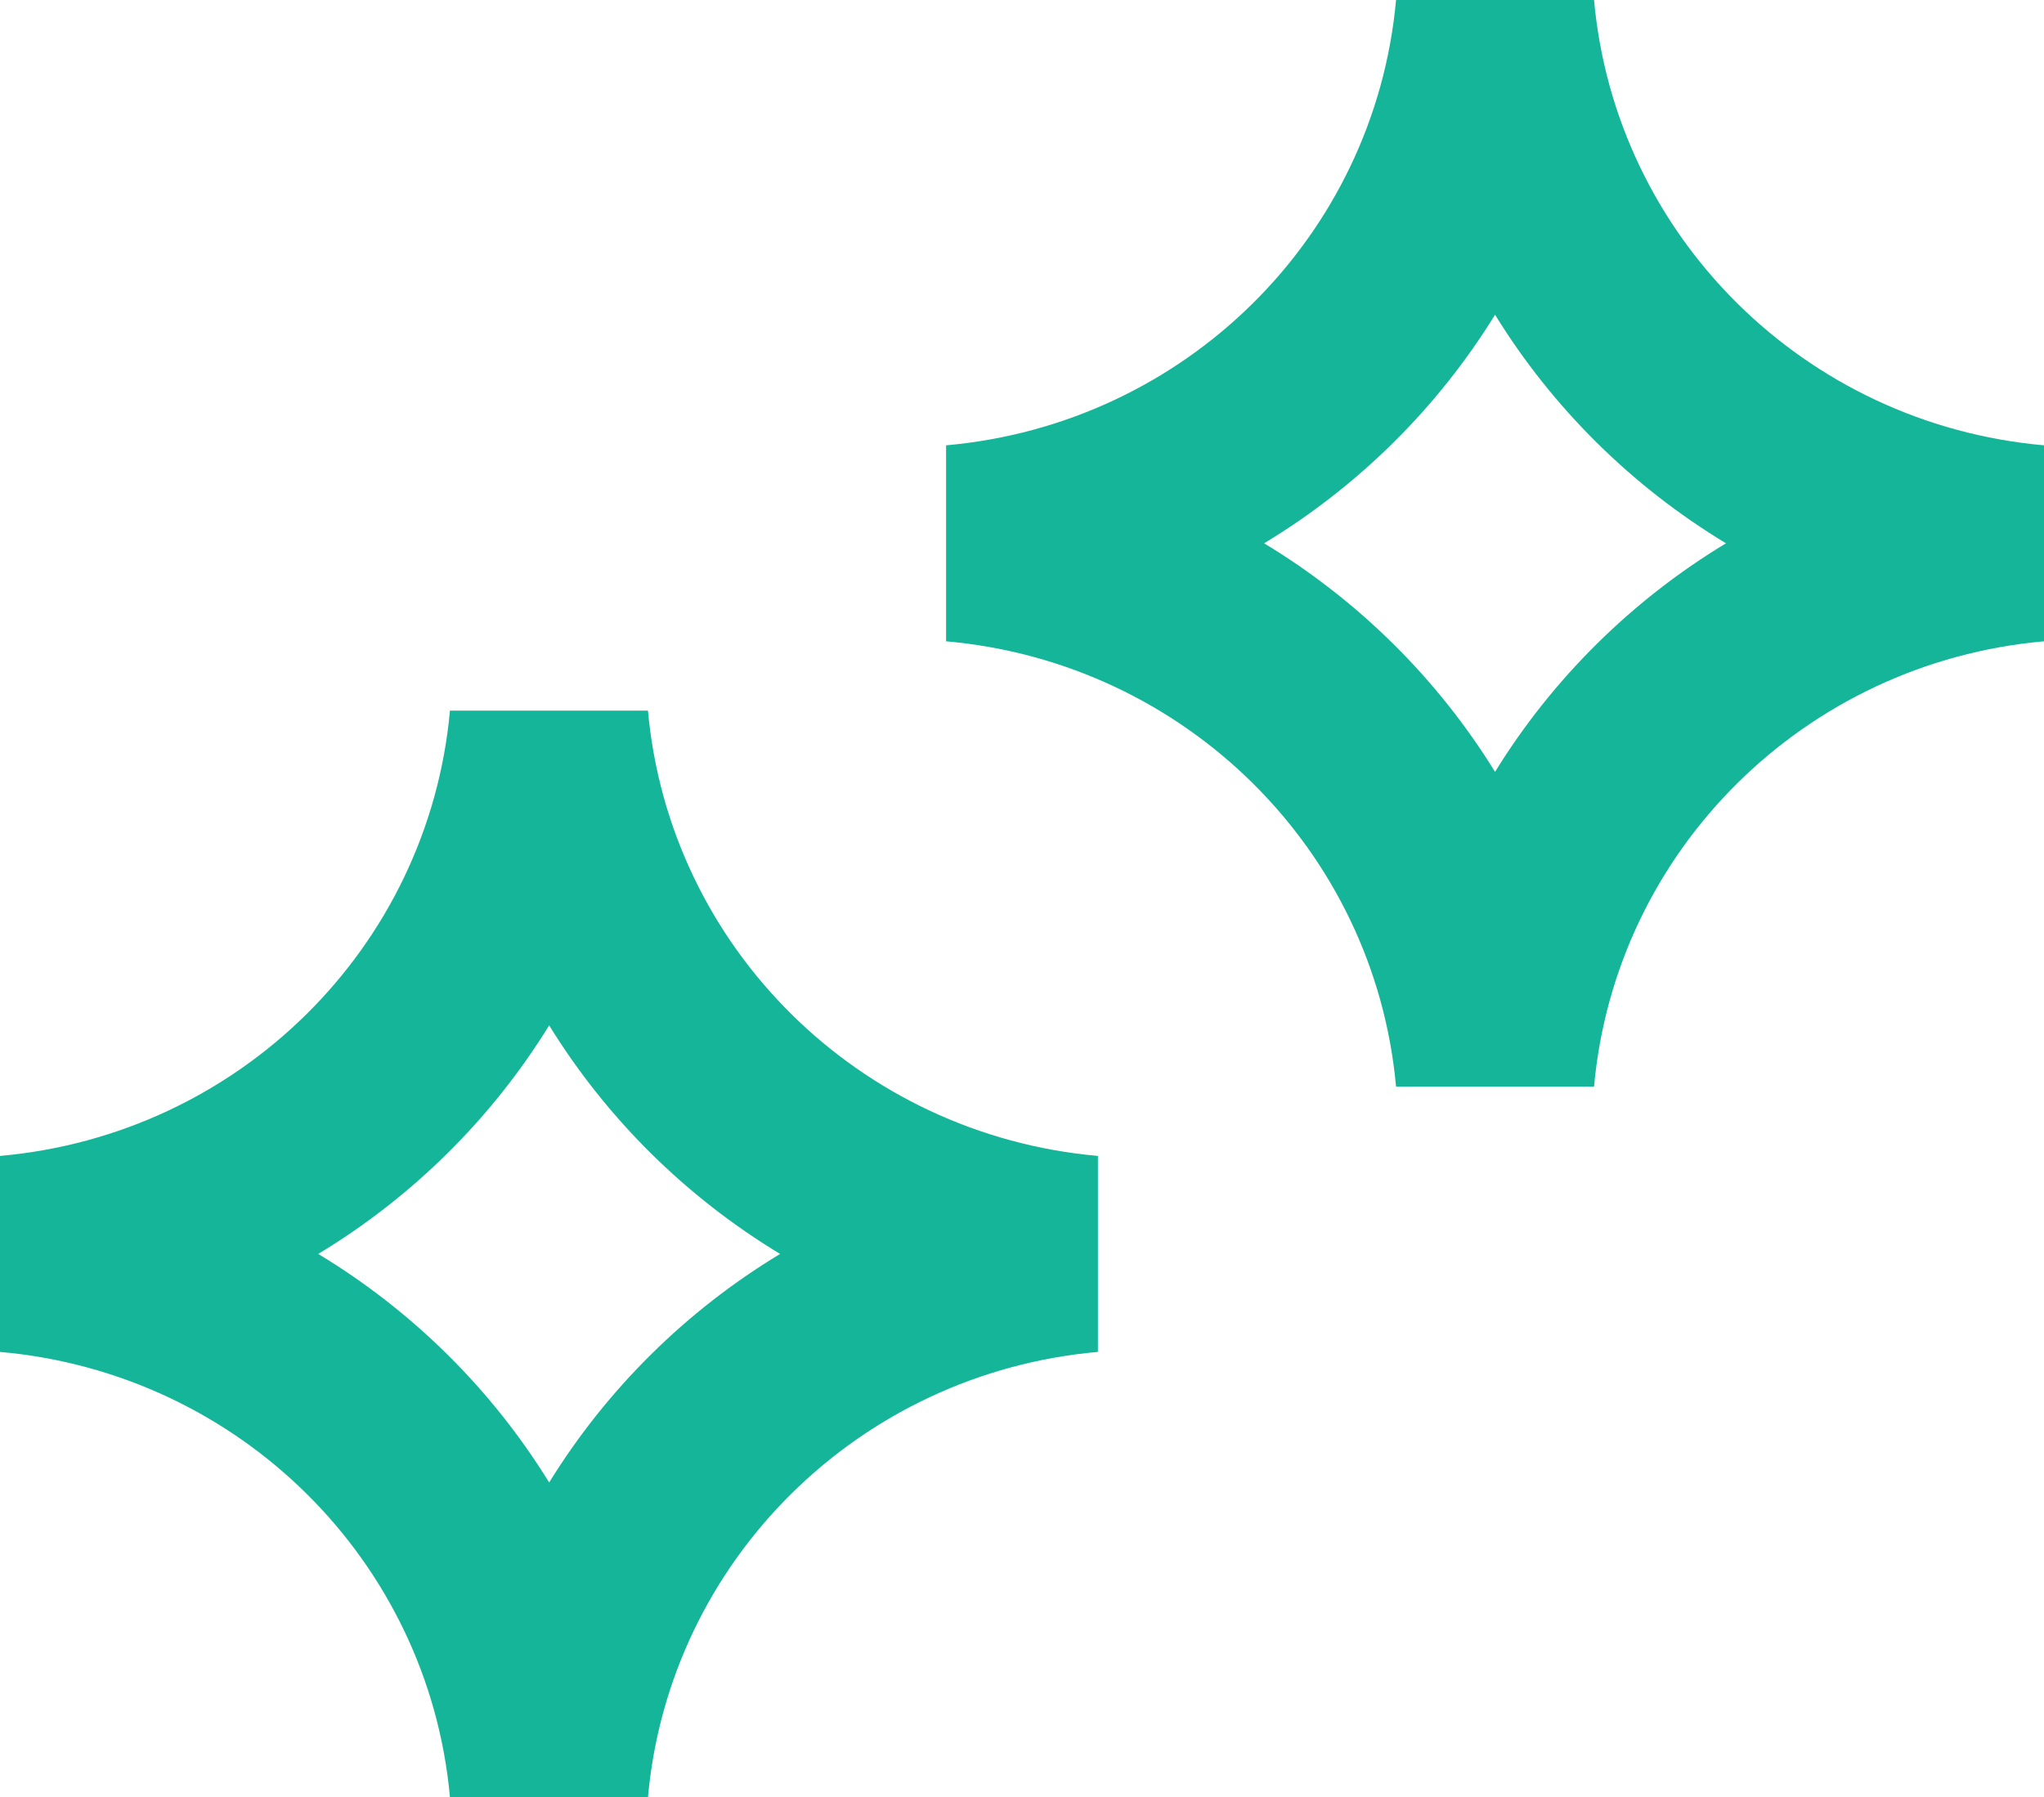
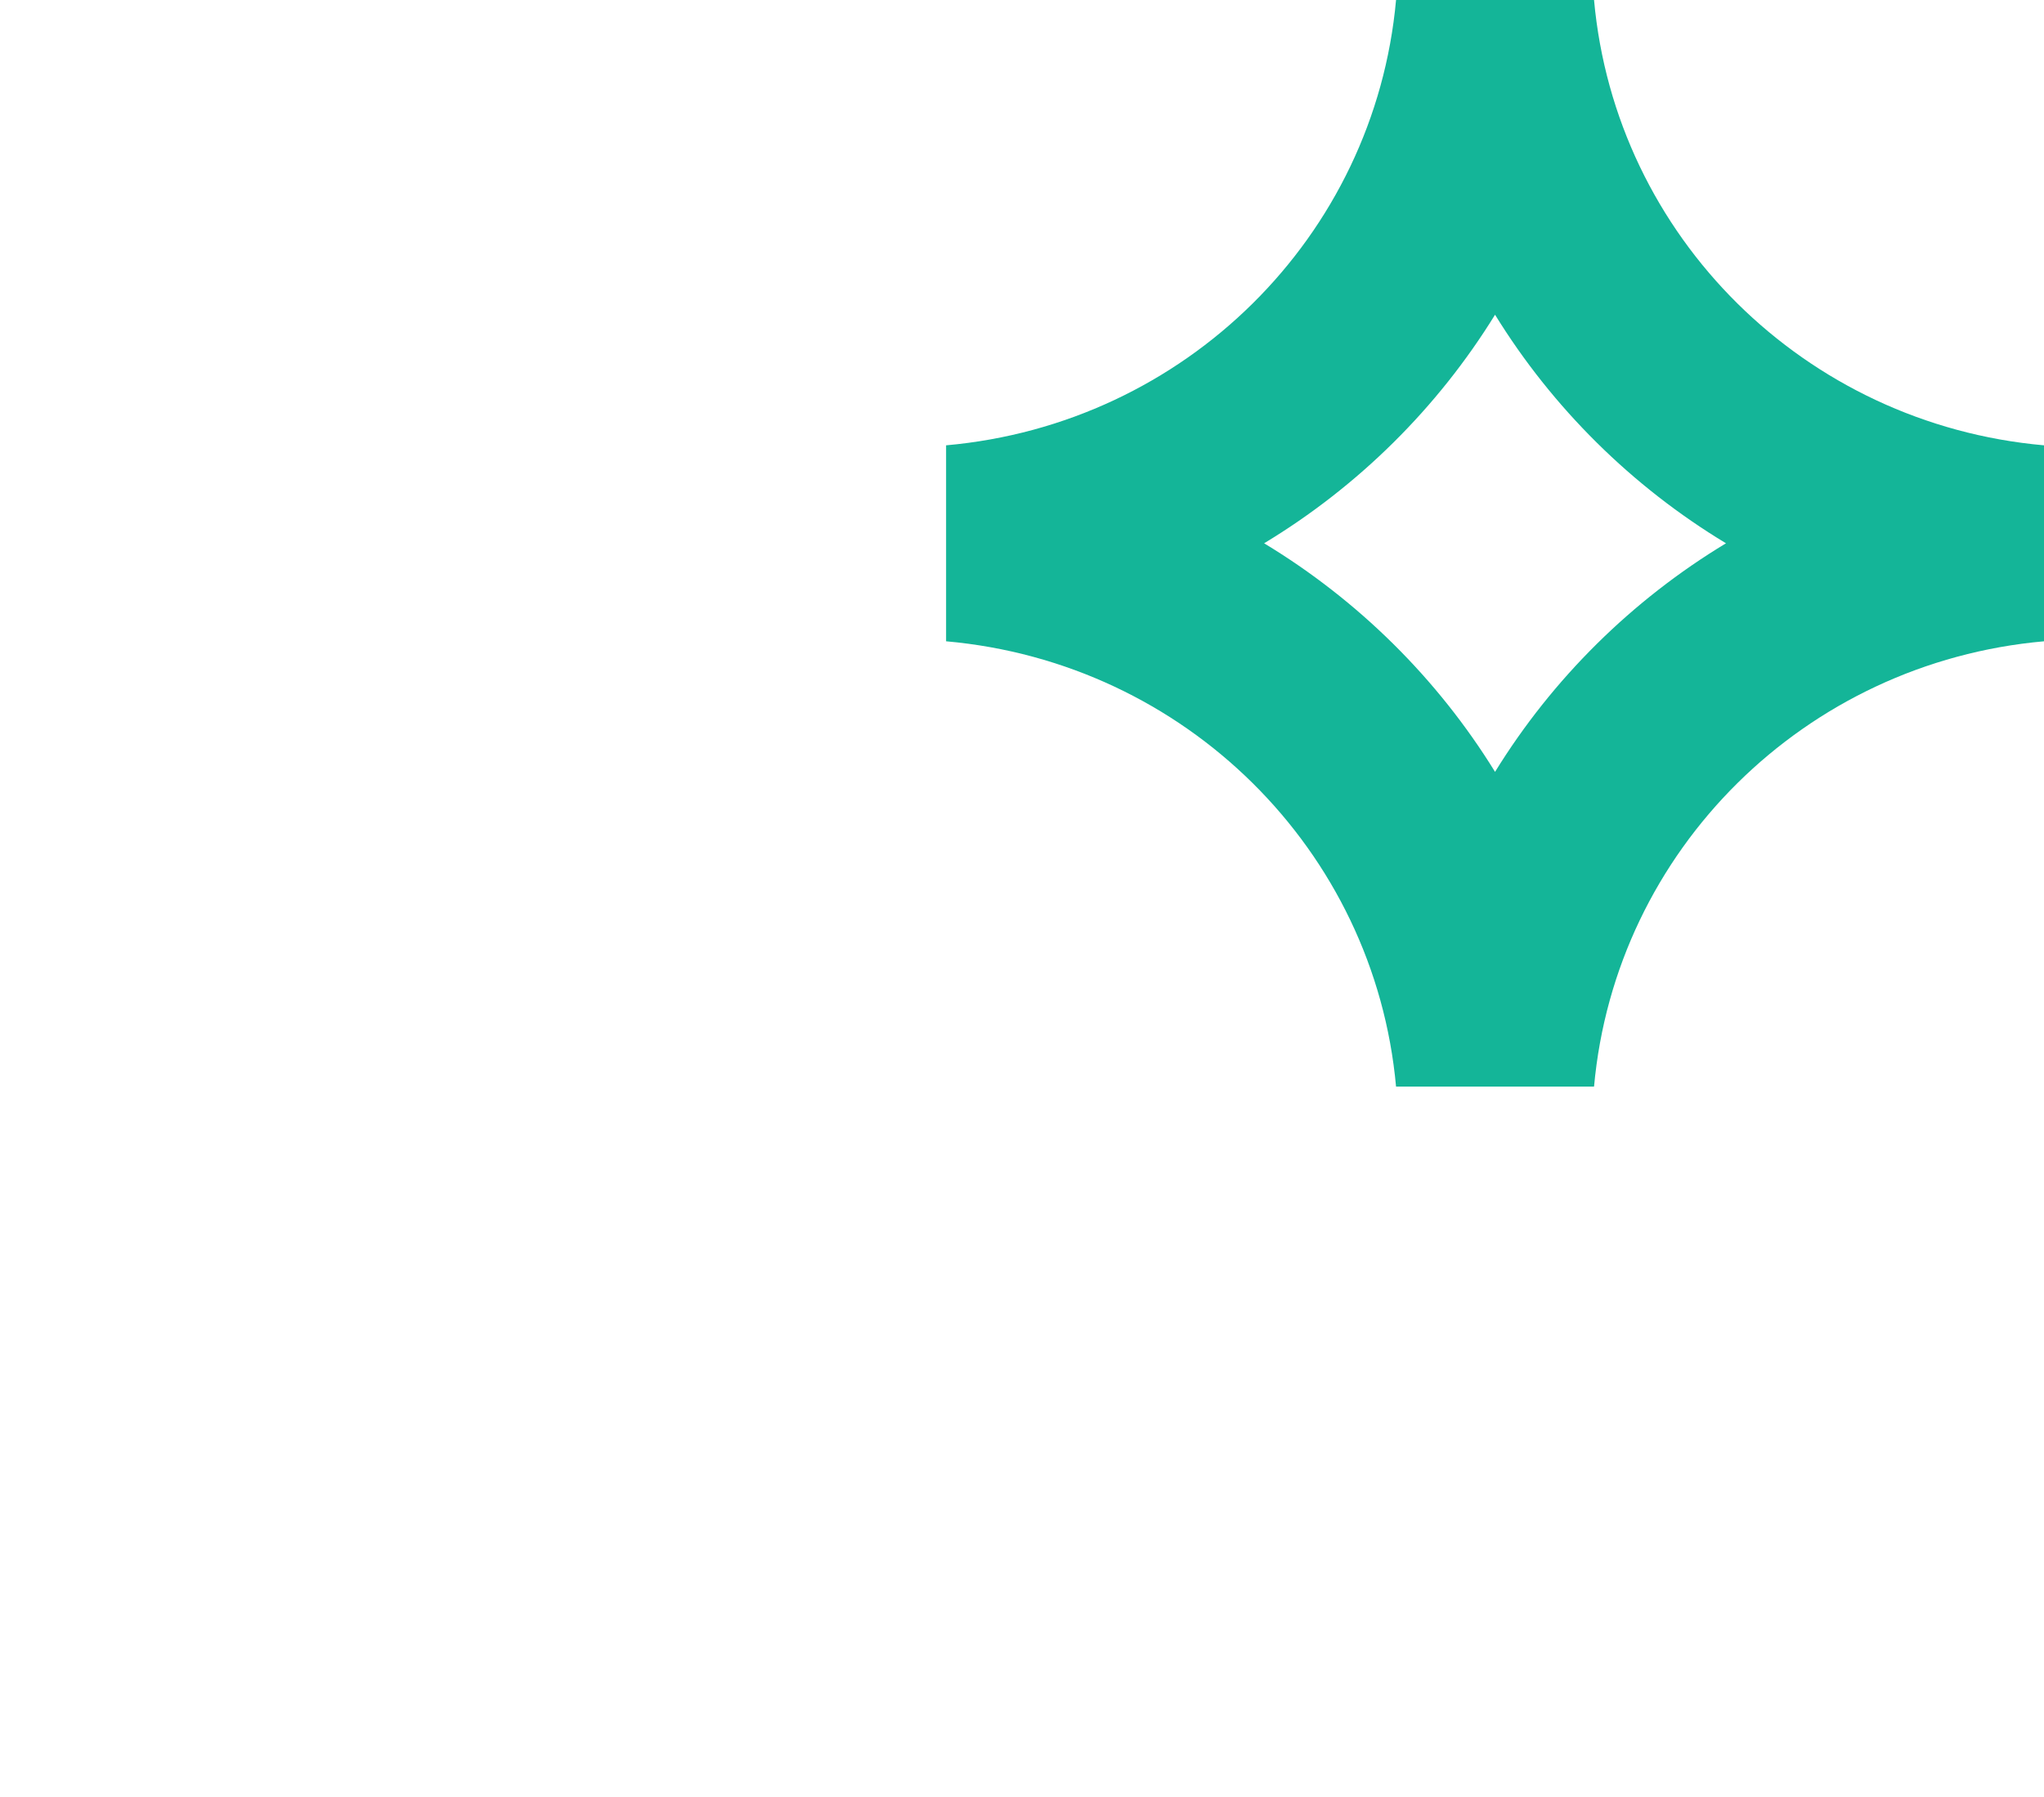
<svg xmlns="http://www.w3.org/2000/svg" width="58" height="51" viewBox="0 0 58 51" fill="none">
-   <path d="M12.768 51C12.159 44.284 6.785 38.965 0 38.363V32.802C6.785 32.2 12.159 26.881 12.768 20.165H18.386C18.995 26.881 24.369 32.2 31.154 32.802V38.363C24.369 38.965 18.995 44.284 18.386 51H12.768ZM9.03 35.583C11.702 37.196 13.953 39.425 15.583 42.069C17.214 39.425 19.465 37.196 22.136 35.583C19.465 33.969 17.214 31.741 15.583 29.097C13.953 31.741 11.702 33.969 9.03 35.583Z" fill="#14B598" />
  <path d="M45.232 30.835H39.614C39.005 24.119 33.631 18.8 26.846 18.198V12.637C33.631 12.035 39.005 6.716 39.614 0H45.232C45.841 6.716 51.215 12.035 58 12.637V18.198C51.215 18.8 45.841 24.119 45.232 30.835ZM35.87 15.417C38.541 17.031 40.792 19.259 42.423 21.903C44.053 19.259 46.305 17.031 48.976 15.417C46.305 13.804 44.053 11.575 42.423 8.931C40.792 11.575 38.541 13.804 35.87 15.417Z" fill="#14B598" />
</svg>